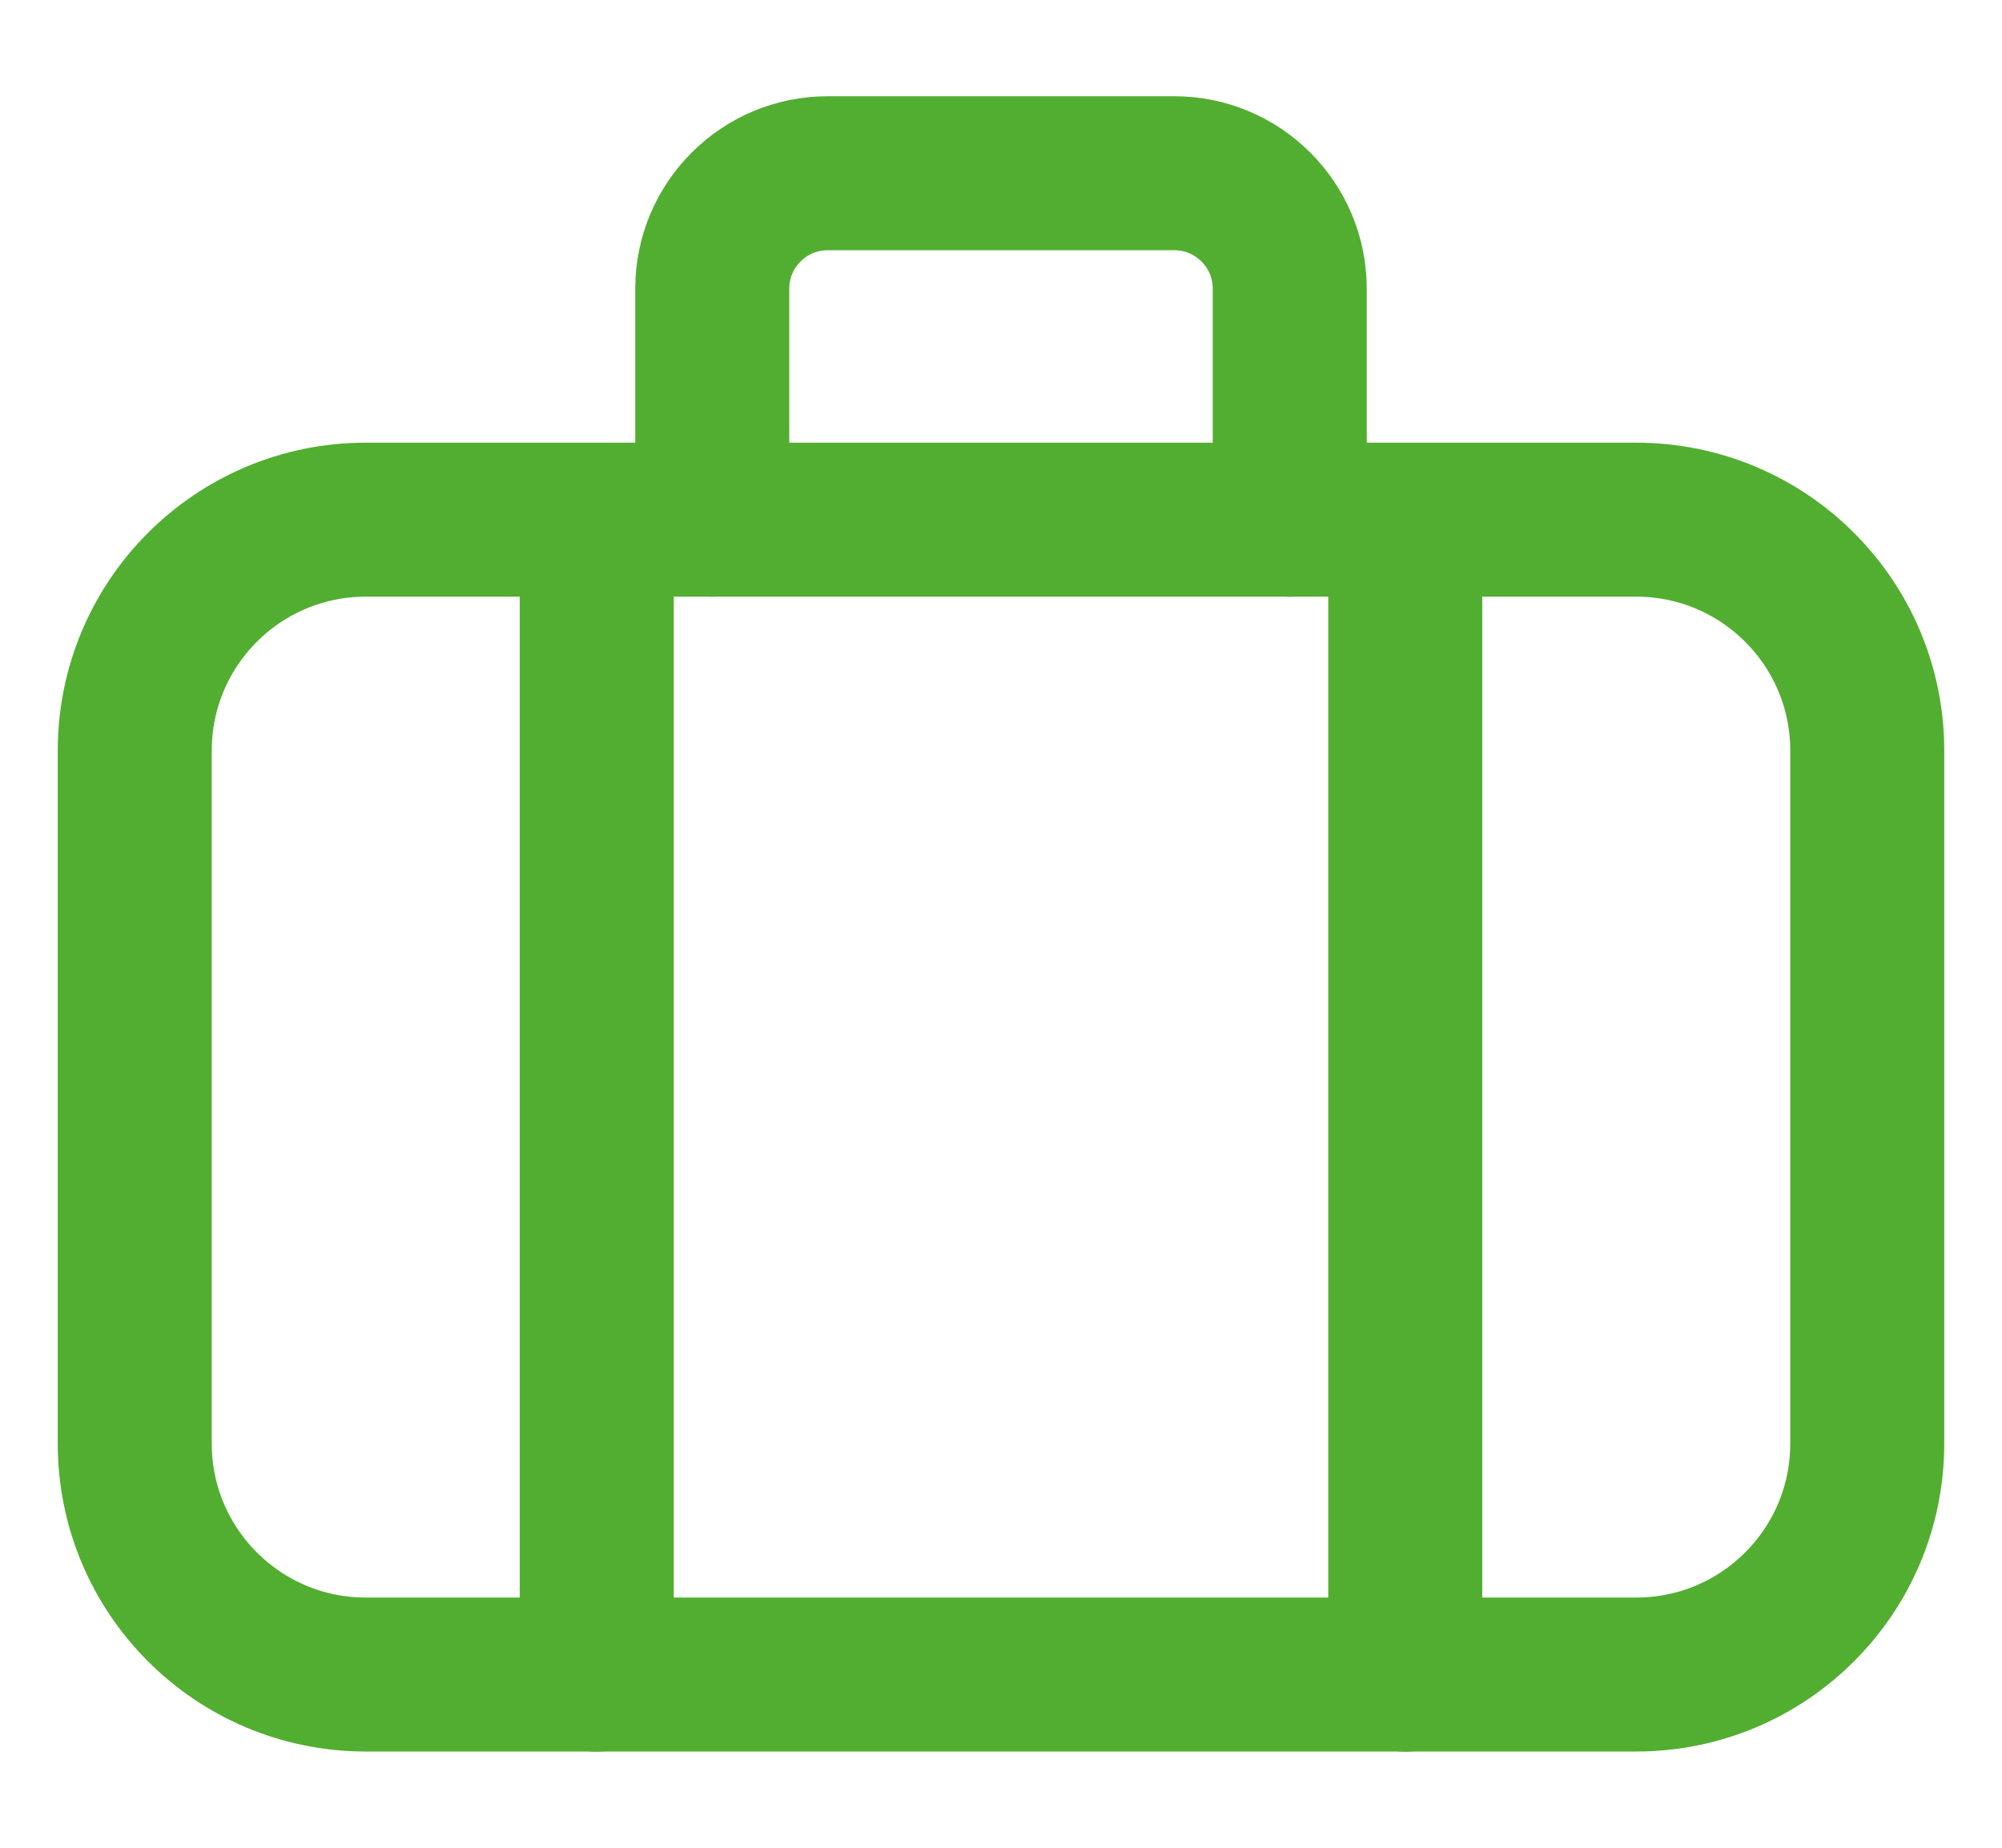
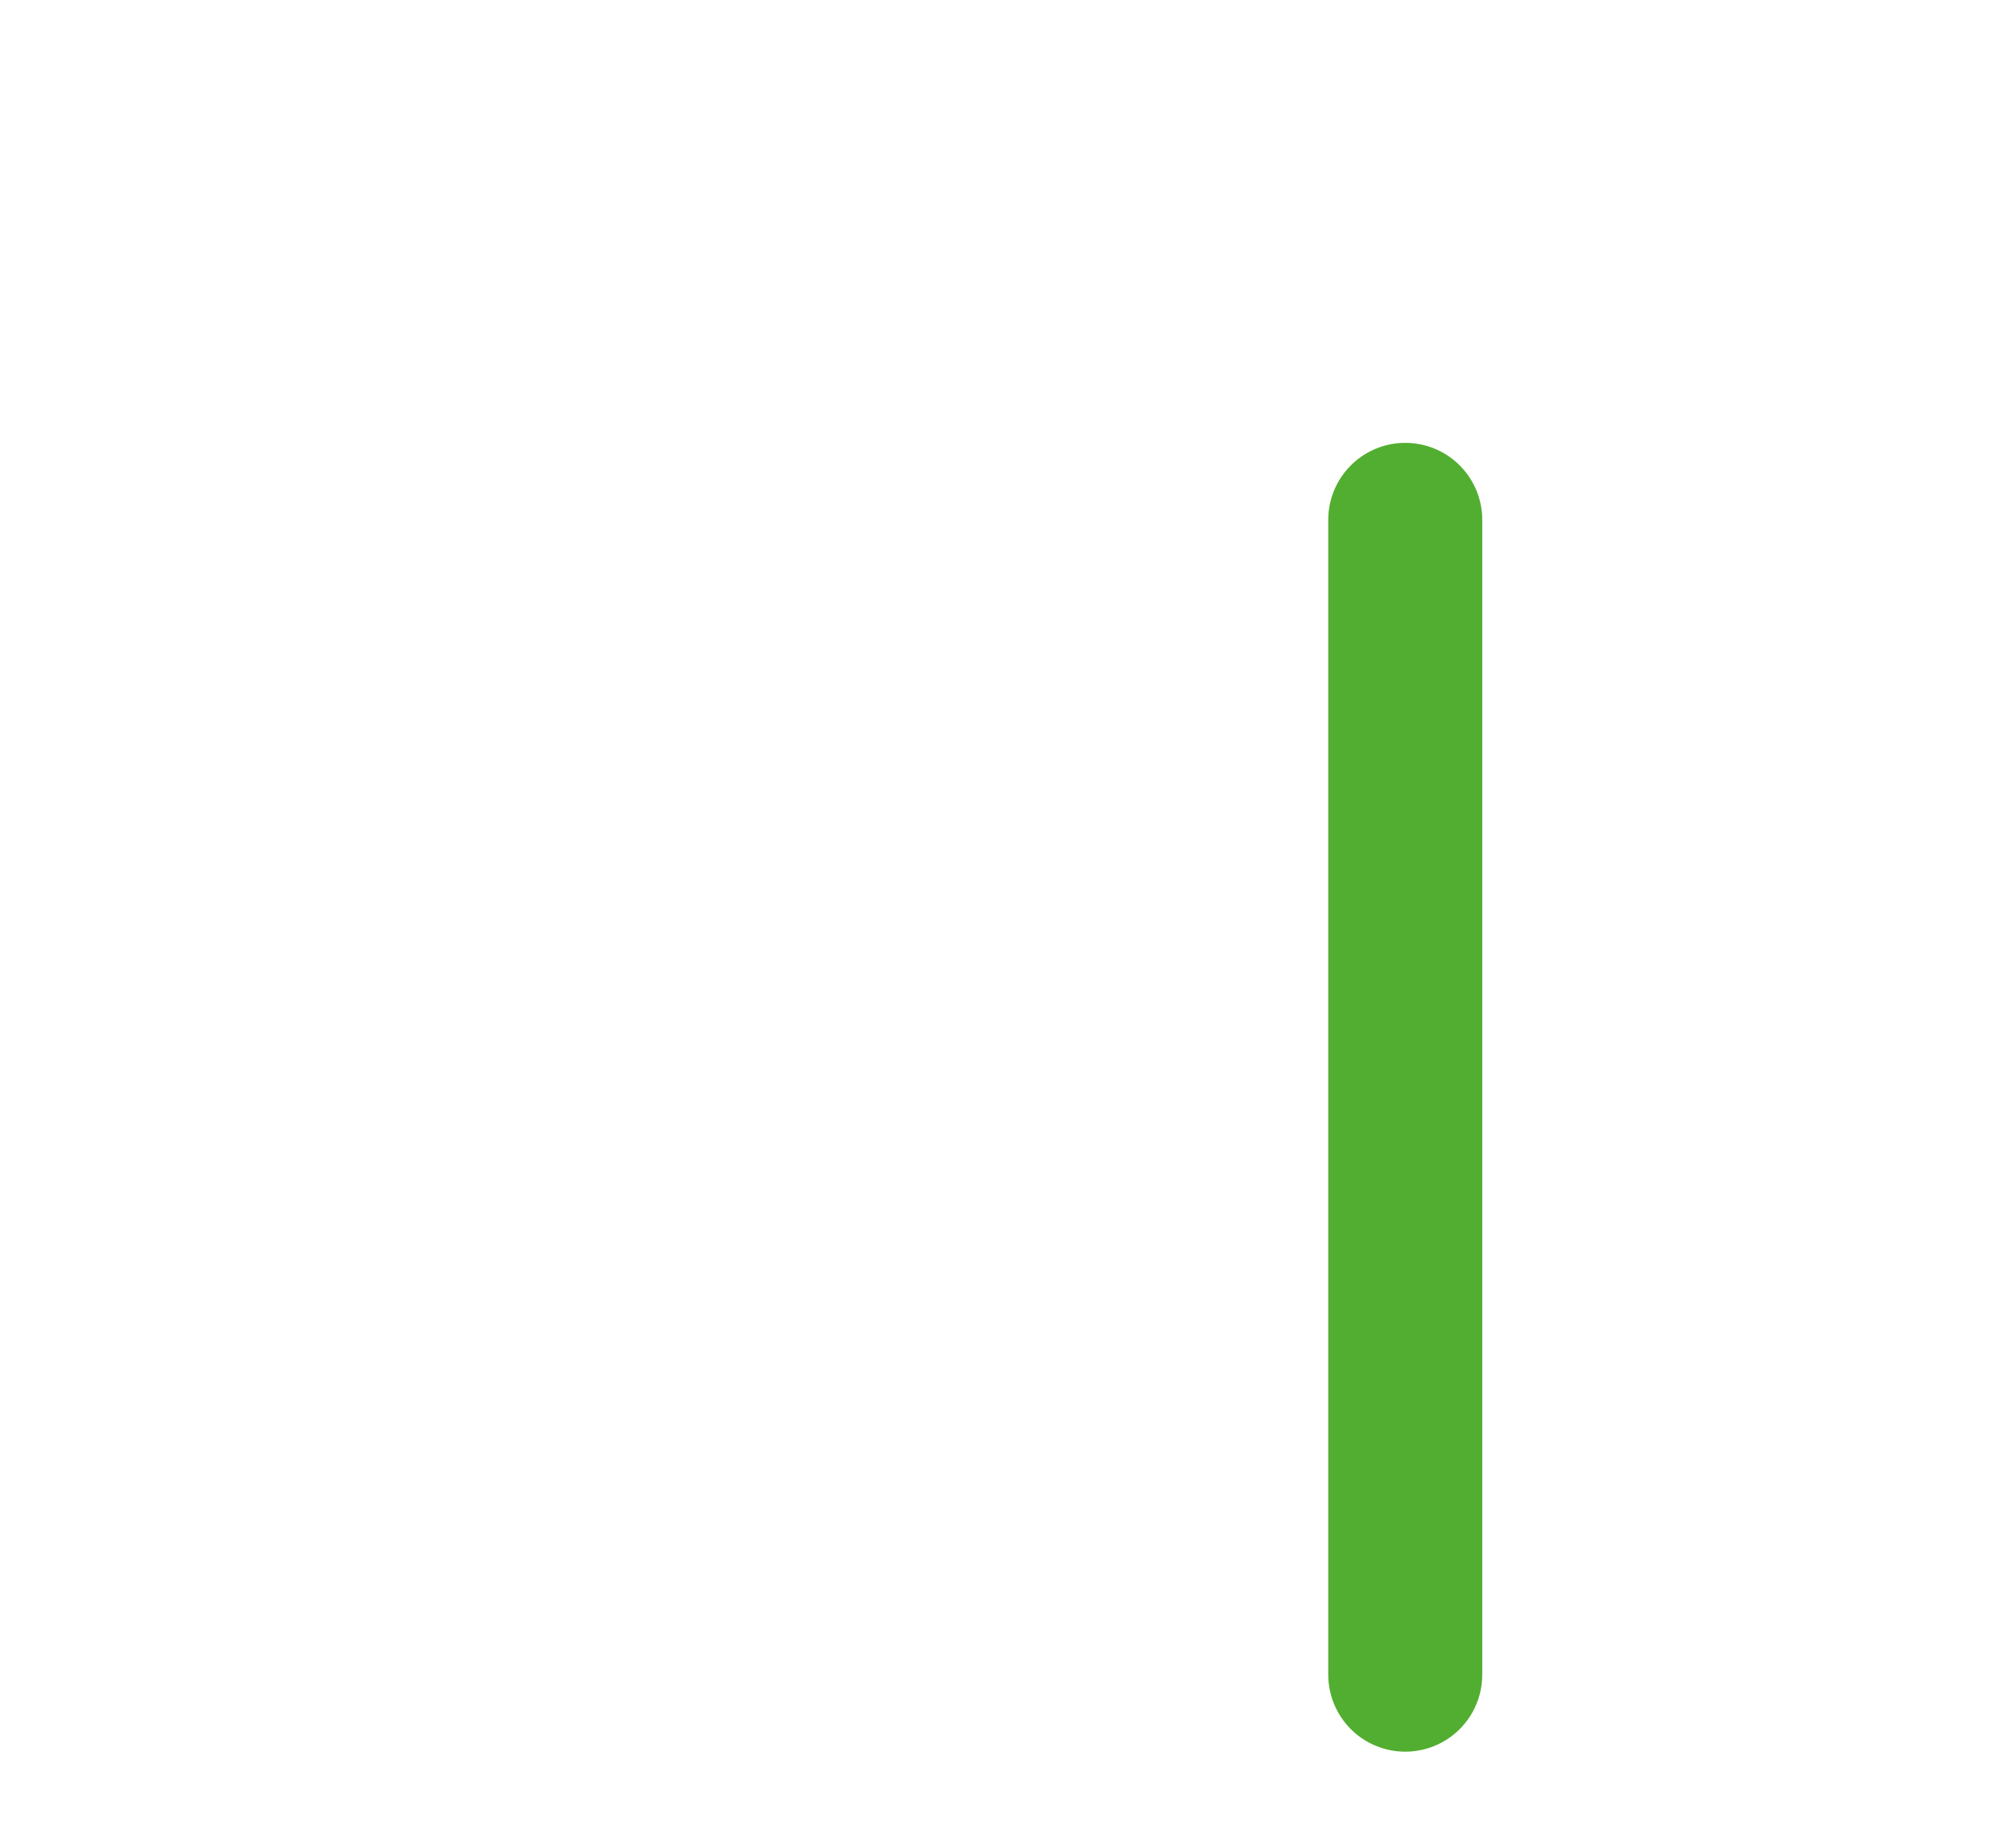
<svg xmlns="http://www.w3.org/2000/svg" width="26" height="24" viewBox="0 0 26 24" fill="none">
-   <path d="M4.75 21.75C3.093 21.75 1.75 20.407 1.75 18.75V9.75C1.75 8.093 3.093 6.75 4.75 6.75H21.25C22.907 6.75 24.25 8.093 24.25 9.75V18.75C24.25 20.407 22.907 21.75 21.25 21.75H4.75Z" stroke="#52AE30" stroke-width="2" stroke-linecap="round" stroke-linejoin="round" />
-   <path d="M7.75 6.752V21.752" stroke="#52AE30" stroke-width="2" stroke-linecap="round" stroke-linejoin="round" />
  <path d="M18.25 6.752V21.752" stroke="#52AE30" stroke-width="2" stroke-linecap="round" stroke-linejoin="round" />
-   <path d="M16.75 6.75V3.75C16.75 2.922 16.078 2.25 15.25 2.25H10.75V2.25C9.922 2.25 9.25 2.922 9.25 3.75V3.75V6.75" stroke="#52AE30" stroke-width="2" stroke-linecap="round" stroke-linejoin="round" />
</svg>